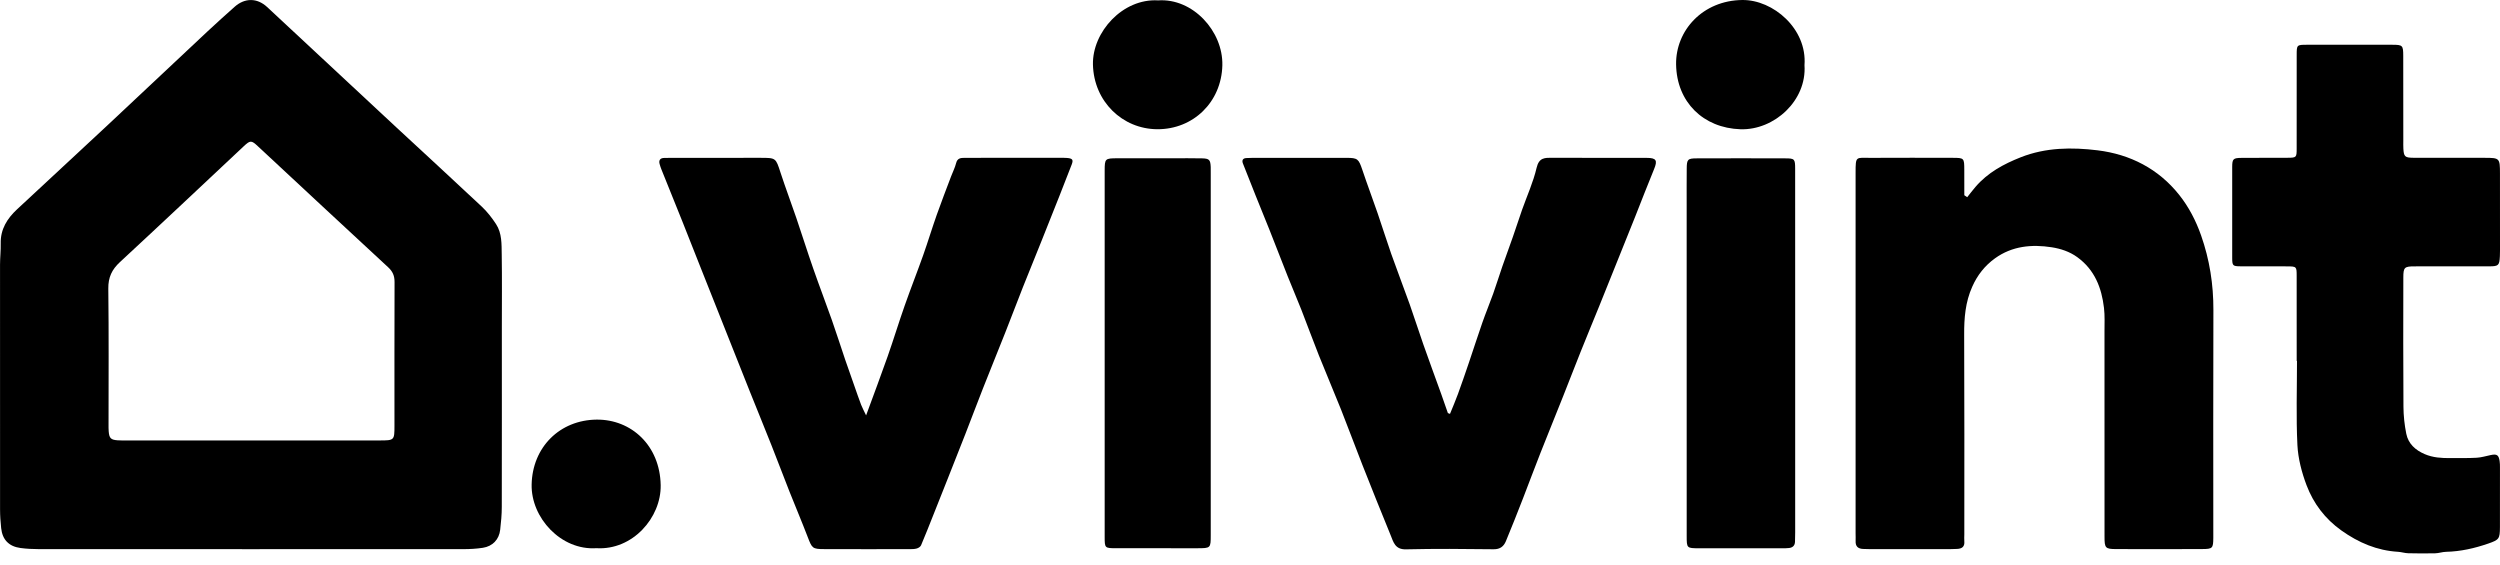
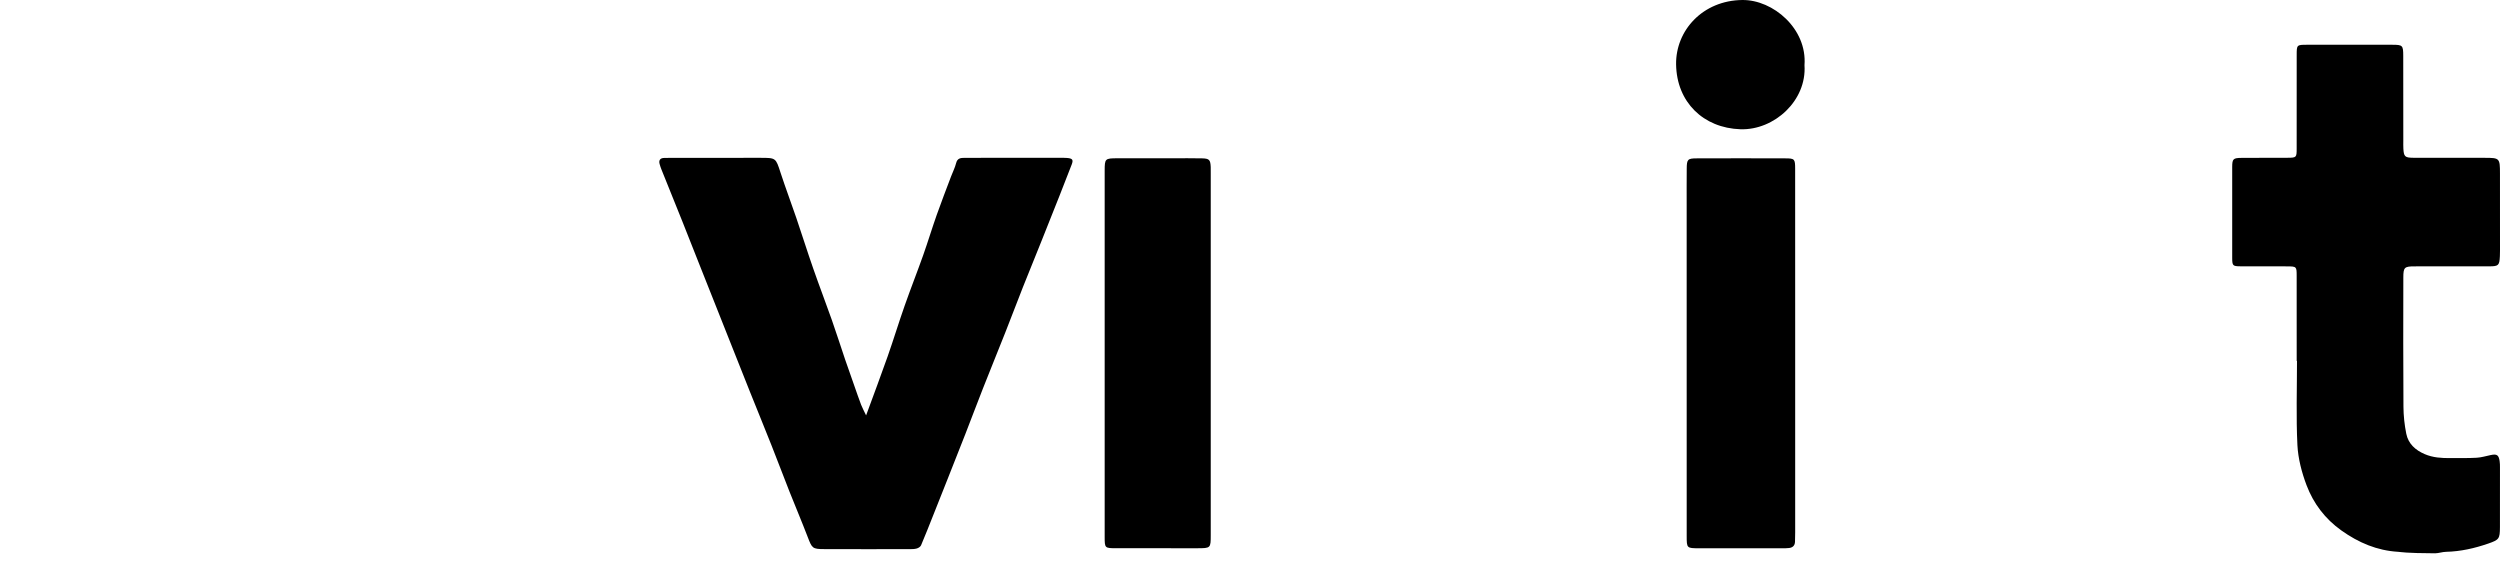
<svg xmlns="http://www.w3.org/2000/svg" width="84" height="19" viewBox="0 0 84 19" class="vivint-logo" aria-labelledby="vivint-logo-title" role="img">
  <title id="vivint-logo-title">Vivint Logo</title>
-   <path d="M8.428 18.452C6.057 18.452 3.686 18.453 1.315 18.451C1.106 18.45 0.895 18.441 0.689 18.413C0.298 18.361 0.08 18.134 0.039 17.745C0.017 17.537 0.002 17.328 0.002 17.119C-0 14.376 -0 11.634 0.001 8.892C0.002 8.654 0.029 8.416 0.024 8.178C0.014 7.703 0.24 7.344 0.57 7.036C1.577 6.097 2.59 5.164 3.596 4.224C4.726 3.168 5.849 2.107 6.978 1.05C7.275 0.772 7.578 0.501 7.882 0.23C8.223 -0.075 8.638 -0.077 8.975 0.236C10.421 1.578 11.861 2.926 13.306 4.269C14.265 5.16 15.232 6.044 16.186 6.941C16.37 7.113 16.529 7.319 16.667 7.53C16.868 7.837 16.852 8.203 16.858 8.551C16.871 9.369 16.862 10.188 16.862 11.008C16.862 13.017 16.864 15.026 16.86 17.035C16.86 17.291 16.835 17.547 16.806 17.802C16.769 18.127 16.552 18.356 16.224 18.406C16.008 18.439 15.788 18.451 15.57 18.451C13.189 18.453 10.808 18.452 8.428 18.452ZM8.458 14.799C9.886 14.799 11.314 14.8 12.742 14.799C13.253 14.799 13.253 14.796 13.254 14.303C13.254 12.694 13.251 11.085 13.257 9.477C13.258 9.27 13.197 9.124 13.043 8.981C11.577 7.627 10.118 6.266 8.657 4.907C8.446 4.71 8.406 4.712 8.191 4.913C6.806 6.212 5.424 7.516 4.03 8.806C3.759 9.057 3.635 9.319 3.639 9.695C3.658 11.218 3.647 12.741 3.647 14.264C3.647 14.341 3.646 14.417 3.652 14.493C3.67 14.721 3.723 14.777 3.946 14.794C4.05 14.802 4.155 14.799 4.26 14.799C5.659 14.8 7.059 14.8 8.458 14.799Z" />
-   <path d="M66.098 6.626C66.19 6.511 66.279 6.393 66.375 6.281C66.786 5.801 67.319 5.513 67.898 5.284C68.74 4.952 69.618 4.945 70.482 5.051C71.573 5.186 72.523 5.67 73.221 6.548C73.543 6.953 73.783 7.415 73.957 7.911C74.243 8.725 74.373 9.557 74.37 10.419C74.361 12.933 74.367 15.447 74.367 17.961C74.367 17.999 74.367 18.037 74.367 18.075C74.363 18.421 74.346 18.447 73.992 18.448C73.03 18.453 72.068 18.453 71.106 18.449C70.737 18.448 70.712 18.415 70.712 18.03C70.711 15.735 70.712 13.44 70.711 11.145C70.711 10.879 70.725 10.61 70.694 10.346C70.614 9.666 70.38 9.064 69.796 8.64C69.534 8.45 69.234 8.355 68.936 8.308C68.266 8.204 67.609 8.265 67.033 8.679C66.69 8.926 66.439 9.245 66.266 9.636C66.036 10.151 65.993 10.687 65.996 11.242C66.007 13.48 66.001 15.718 66.001 17.956C66.001 18.032 65.994 18.109 66.001 18.184C66.02 18.374 65.917 18.44 65.748 18.444C65.672 18.446 65.596 18.451 65.52 18.451C64.625 18.451 63.729 18.451 62.834 18.451C62.758 18.451 62.682 18.447 62.606 18.445C62.434 18.44 62.34 18.361 62.349 18.179C62.353 18.093 62.348 18.008 62.348 17.922C62.348 13.884 62.348 9.847 62.348 5.809C62.348 5.225 62.353 5.306 62.865 5.304C63.779 5.299 64.693 5.301 65.607 5.303C65.995 5.304 65.999 5.309 66 5.708C66.001 5.992 66.001 6.276 66.001 6.56C66.033 6.582 66.065 6.604 66.098 6.626Z" />
  <path d="M29.101 13.957C29.361 13.247 29.6 12.615 29.824 11.978C30.024 11.41 30.198 10.834 30.398 10.267C30.597 9.7 30.818 9.141 31.019 8.575C31.178 8.125 31.316 7.668 31.475 7.218C31.628 6.785 31.795 6.356 31.957 5.926C32.013 5.777 32.088 5.633 32.126 5.479C32.167 5.316 32.276 5.304 32.405 5.304C32.634 5.304 32.862 5.303 33.09 5.303C33.928 5.303 34.766 5.303 35.604 5.303C35.69 5.303 35.776 5.3 35.861 5.308C36.037 5.325 36.069 5.37 36.011 5.523C35.88 5.866 35.746 6.207 35.611 6.548C35.41 7.056 35.209 7.563 35.006 8.069C34.796 8.594 34.581 9.116 34.373 9.641C34.172 10.149 33.98 10.661 33.779 11.169C33.53 11.799 33.273 12.426 33.025 13.057C32.826 13.563 32.635 14.073 32.437 14.581C32.246 15.072 32.05 15.561 31.857 16.051C31.691 16.469 31.526 16.887 31.359 17.305C31.224 17.645 31.091 17.985 30.948 18.321C30.927 18.371 30.857 18.415 30.801 18.43C30.72 18.453 30.631 18.451 30.546 18.451C29.594 18.452 28.642 18.454 27.69 18.45C27.3 18.449 27.284 18.421 27.142 18.051C26.944 17.534 26.727 17.024 26.523 16.509C26.32 15.995 26.126 15.477 25.922 14.963C25.684 14.361 25.437 13.762 25.197 13.161C24.994 12.656 24.796 12.151 24.595 11.646C24.439 11.253 24.282 10.86 24.127 10.467C23.922 9.953 23.718 9.438 23.514 8.923C23.32 8.432 23.127 7.942 22.932 7.452C22.722 6.928 22.51 6.405 22.3 5.882C22.251 5.759 22.197 5.638 22.163 5.511C22.129 5.388 22.179 5.307 22.32 5.307C22.406 5.307 22.492 5.304 22.577 5.304C23.567 5.303 24.557 5.303 25.547 5.303C26.075 5.303 26.065 5.306 26.225 5.798C26.391 6.307 26.581 6.809 26.754 7.316C26.948 7.885 27.127 8.458 27.325 9.024C27.526 9.602 27.746 10.173 27.949 10.749C28.106 11.193 28.247 11.642 28.399 12.088C28.502 12.391 28.61 12.691 28.716 12.993C28.788 13.196 28.857 13.401 28.934 13.602C28.974 13.705 29.028 13.802 29.101 13.957Z" />
-   <path d="M48.72 13.906C48.809 13.685 48.905 13.466 48.986 13.242C49.115 12.889 49.237 12.533 49.358 12.177C49.509 11.732 49.652 11.284 49.807 10.84C49.921 10.514 50.054 10.194 50.171 9.868C50.278 9.567 50.372 9.261 50.476 8.959C50.593 8.623 50.718 8.288 50.835 7.952C50.94 7.652 51.037 7.348 51.142 7.048C51.308 6.579 51.518 6.12 51.63 5.638C51.711 5.291 51.905 5.3 52.162 5.301C53.219 5.307 54.276 5.303 55.333 5.305C55.653 5.305 55.698 5.391 55.578 5.68C55.359 6.21 55.154 6.747 54.942 7.28C54.75 7.762 54.555 8.242 54.362 8.724C54.155 9.239 53.949 9.754 53.741 10.269C53.532 10.783 53.319 11.296 53.113 11.811C52.913 12.309 52.722 12.811 52.523 13.31C52.27 13.948 52.01 14.583 51.758 15.222C51.558 15.728 51.37 16.238 51.173 16.745C50.985 17.227 50.796 17.709 50.597 18.186C50.525 18.358 50.404 18.458 50.185 18.455C49.205 18.443 48.223 18.434 47.243 18.458C46.871 18.468 46.819 18.211 46.723 17.977C46.403 17.196 46.089 16.413 45.779 15.627C45.535 15.007 45.305 14.381 45.059 13.761C44.816 13.151 44.556 12.548 44.313 11.938C44.111 11.432 43.926 10.92 43.728 10.414C43.58 10.038 43.419 9.667 43.27 9.292C43.061 8.768 42.86 8.241 42.652 7.717C42.5 7.332 42.341 6.95 42.187 6.566C42.043 6.208 41.9 5.85 41.761 5.49C41.724 5.394 41.753 5.319 41.872 5.311C41.948 5.306 42.024 5.304 42.1 5.304C43.147 5.304 44.194 5.303 45.242 5.304C45.618 5.304 45.65 5.339 45.775 5.708C45.939 6.198 46.122 6.682 46.29 7.17C46.446 7.622 46.587 8.08 46.746 8.532C46.947 9.099 47.164 9.661 47.367 10.228C47.525 10.672 47.665 11.122 47.822 11.566C48.018 12.125 48.224 12.681 48.425 13.239C48.502 13.452 48.575 13.666 48.649 13.88C48.673 13.888 48.697 13.897 48.72 13.906Z" />
-   <path d="M77.169 12.127C77.169 11.175 77.17 10.222 77.168 9.27C77.168 8.957 77.164 8.952 76.849 8.95C76.325 8.948 75.801 8.952 75.278 8.948C75.022 8.946 75.003 8.929 75.002 8.668C74.999 7.65 74.999 6.631 75.002 5.612C75.003 5.336 75.035 5.307 75.322 5.305C75.837 5.3 76.351 5.305 76.865 5.301C77.161 5.299 77.168 5.29 77.168 4.992C77.169 3.944 77.168 2.897 77.169 1.85C77.169 1.507 77.171 1.504 77.519 1.504C78.472 1.503 79.424 1.502 80.376 1.504C80.729 1.504 80.748 1.522 80.749 1.876C80.752 2.828 80.75 3.78 80.751 4.733C80.751 4.818 80.748 4.904 80.753 4.99C80.767 5.259 80.805 5.299 81.081 5.301C81.681 5.304 82.28 5.302 82.88 5.303C83.08 5.303 83.28 5.302 83.48 5.303C83.989 5.303 83.999 5.311 83.999 5.835C84.001 6.635 84 7.434 84 8.234C84 8.358 84.002 8.482 83.996 8.606C83.982 8.917 83.951 8.948 83.644 8.949C82.806 8.95 81.968 8.949 81.13 8.95C80.789 8.95 80.752 8.982 80.752 9.325C80.749 10.773 80.746 12.22 80.756 13.667C80.758 13.97 80.791 14.277 80.851 14.574C80.919 14.911 81.157 15.124 81.469 15.258C81.746 15.378 82.038 15.394 82.334 15.392C82.629 15.39 82.925 15.397 83.219 15.38C83.378 15.371 83.534 15.321 83.692 15.289C83.894 15.248 83.954 15.286 83.987 15.486C83.999 15.561 83.999 15.638 83.999 15.714C84 16.381 84.001 17.047 83.998 17.713C83.996 18.104 83.971 18.137 83.602 18.265C83.144 18.423 82.675 18.53 82.187 18.541C82.064 18.544 81.943 18.588 81.821 18.591C81.519 18.598 81.217 18.596 80.915 18.589C80.802 18.586 80.69 18.548 80.578 18.541C79.867 18.499 79.248 18.234 78.671 17.824C78.12 17.432 77.732 16.916 77.5 16.303C77.338 15.874 77.216 15.408 77.193 14.954C77.147 14.014 77.179 13.069 77.179 12.127C77.176 12.127 77.172 12.127 77.169 12.127Z" />
+   <path d="M77.169 12.127C77.169 11.175 77.17 10.222 77.168 9.27C77.168 8.957 77.164 8.952 76.849 8.95C76.325 8.948 75.801 8.952 75.278 8.948C75.022 8.946 75.003 8.929 75.002 8.668C74.999 7.65 74.999 6.631 75.002 5.612C75.003 5.336 75.035 5.307 75.322 5.305C75.837 5.3 76.351 5.305 76.865 5.301C77.161 5.299 77.168 5.29 77.168 4.992C77.169 3.944 77.168 2.897 77.169 1.85C77.169 1.507 77.171 1.504 77.519 1.504C78.472 1.503 79.424 1.502 80.376 1.504C80.729 1.504 80.748 1.522 80.749 1.876C80.752 2.828 80.75 3.78 80.751 4.733C80.751 4.818 80.748 4.904 80.753 4.99C80.767 5.259 80.805 5.299 81.081 5.301C81.681 5.304 82.28 5.302 82.88 5.303C83.08 5.303 83.28 5.302 83.48 5.303C83.989 5.303 83.999 5.311 83.999 5.835C84.001 6.635 84 7.434 84 8.234C84 8.358 84.002 8.482 83.996 8.606C83.982 8.917 83.951 8.948 83.644 8.949C82.806 8.95 81.968 8.949 81.13 8.95C80.789 8.95 80.752 8.982 80.752 9.325C80.749 10.773 80.746 12.22 80.756 13.667C80.758 13.97 80.791 14.277 80.851 14.574C80.919 14.911 81.157 15.124 81.469 15.258C81.746 15.378 82.038 15.394 82.334 15.392C82.629 15.39 82.925 15.397 83.219 15.38C83.378 15.371 83.534 15.321 83.692 15.289C83.894 15.248 83.954 15.286 83.987 15.486C83.999 15.561 83.999 15.638 83.999 15.714C84 16.381 84.001 17.047 83.998 17.713C83.996 18.104 83.971 18.137 83.602 18.265C83.144 18.423 82.675 18.53 82.187 18.541C82.064 18.544 81.943 18.588 81.821 18.591C80.802 18.586 80.69 18.548 80.578 18.541C79.867 18.499 79.248 18.234 78.671 17.824C78.12 17.432 77.732 16.916 77.5 16.303C77.338 15.874 77.216 15.408 77.193 14.954C77.147 14.014 77.179 13.069 77.179 12.127C77.176 12.127 77.172 12.127 77.169 12.127Z" />
  <path d="M60.318 11.868C60.318 13.877 60.318 15.886 60.318 17.894C60.318 17.999 60.317 18.104 60.312 18.208C60.306 18.332 60.234 18.399 60.115 18.413C60.04 18.422 59.963 18.422 59.887 18.422C58.954 18.422 58.021 18.423 57.088 18.422C56.675 18.421 56.673 18.419 56.673 18.01C56.672 14.297 56.672 10.584 56.672 6.871C56.672 6.471 56.67 6.071 56.674 5.671C56.676 5.354 56.704 5.321 57.015 5.321C58.005 5.317 58.995 5.318 59.985 5.321C60.299 5.321 60.317 5.342 60.317 5.67C60.319 7.384 60.318 9.097 60.318 10.811C60.318 11.163 60.318 11.515 60.318 11.868Z" />
  <path d="M37.117 11.866C37.117 9.896 37.117 7.927 37.117 5.957C37.117 5.881 37.117 5.805 37.117 5.729C37.119 5.331 37.129 5.319 37.541 5.318C38.159 5.316 38.778 5.317 39.396 5.318C39.729 5.318 40.062 5.313 40.395 5.321C40.633 5.327 40.67 5.372 40.68 5.613C40.683 5.679 40.681 5.746 40.681 5.812C40.681 9.866 40.681 13.919 40.681 17.973C40.681 18.42 40.68 18.42 40.226 18.421C39.322 18.421 38.418 18.421 37.514 18.42C37.118 18.42 37.117 18.419 37.117 18.032C37.117 15.976 37.117 13.921 37.117 11.866Z" />
  <path d="M60.631 2.189C60.712 3.38 59.615 4.378 58.481 4.343C57.229 4.303 56.336 3.427 56.317 2.167C56.299 1.022 57.213 0.014 58.542 8.0288e-05C59.579 -0.01 60.724 0.969 60.631 2.189Z" />
-   <path d="M38.913 0.013C40.077 -0.067 41.099 1.047 41.071 2.196C41.041 3.432 40.091 4.347 38.888 4.342C37.713 4.337 36.751 3.409 36.723 2.169C36.699 1.075 37.725 -0.059 38.913 0.013Z" />
-   <path d="M20.038 18.419C18.849 18.499 17.84 17.396 17.863 16.281C17.888 15.027 18.807 14.111 20.048 14.099C21.208 14.089 22.176 14.964 22.199 16.304C22.217 17.392 21.256 18.495 20.038 18.419Z" />
</svg>